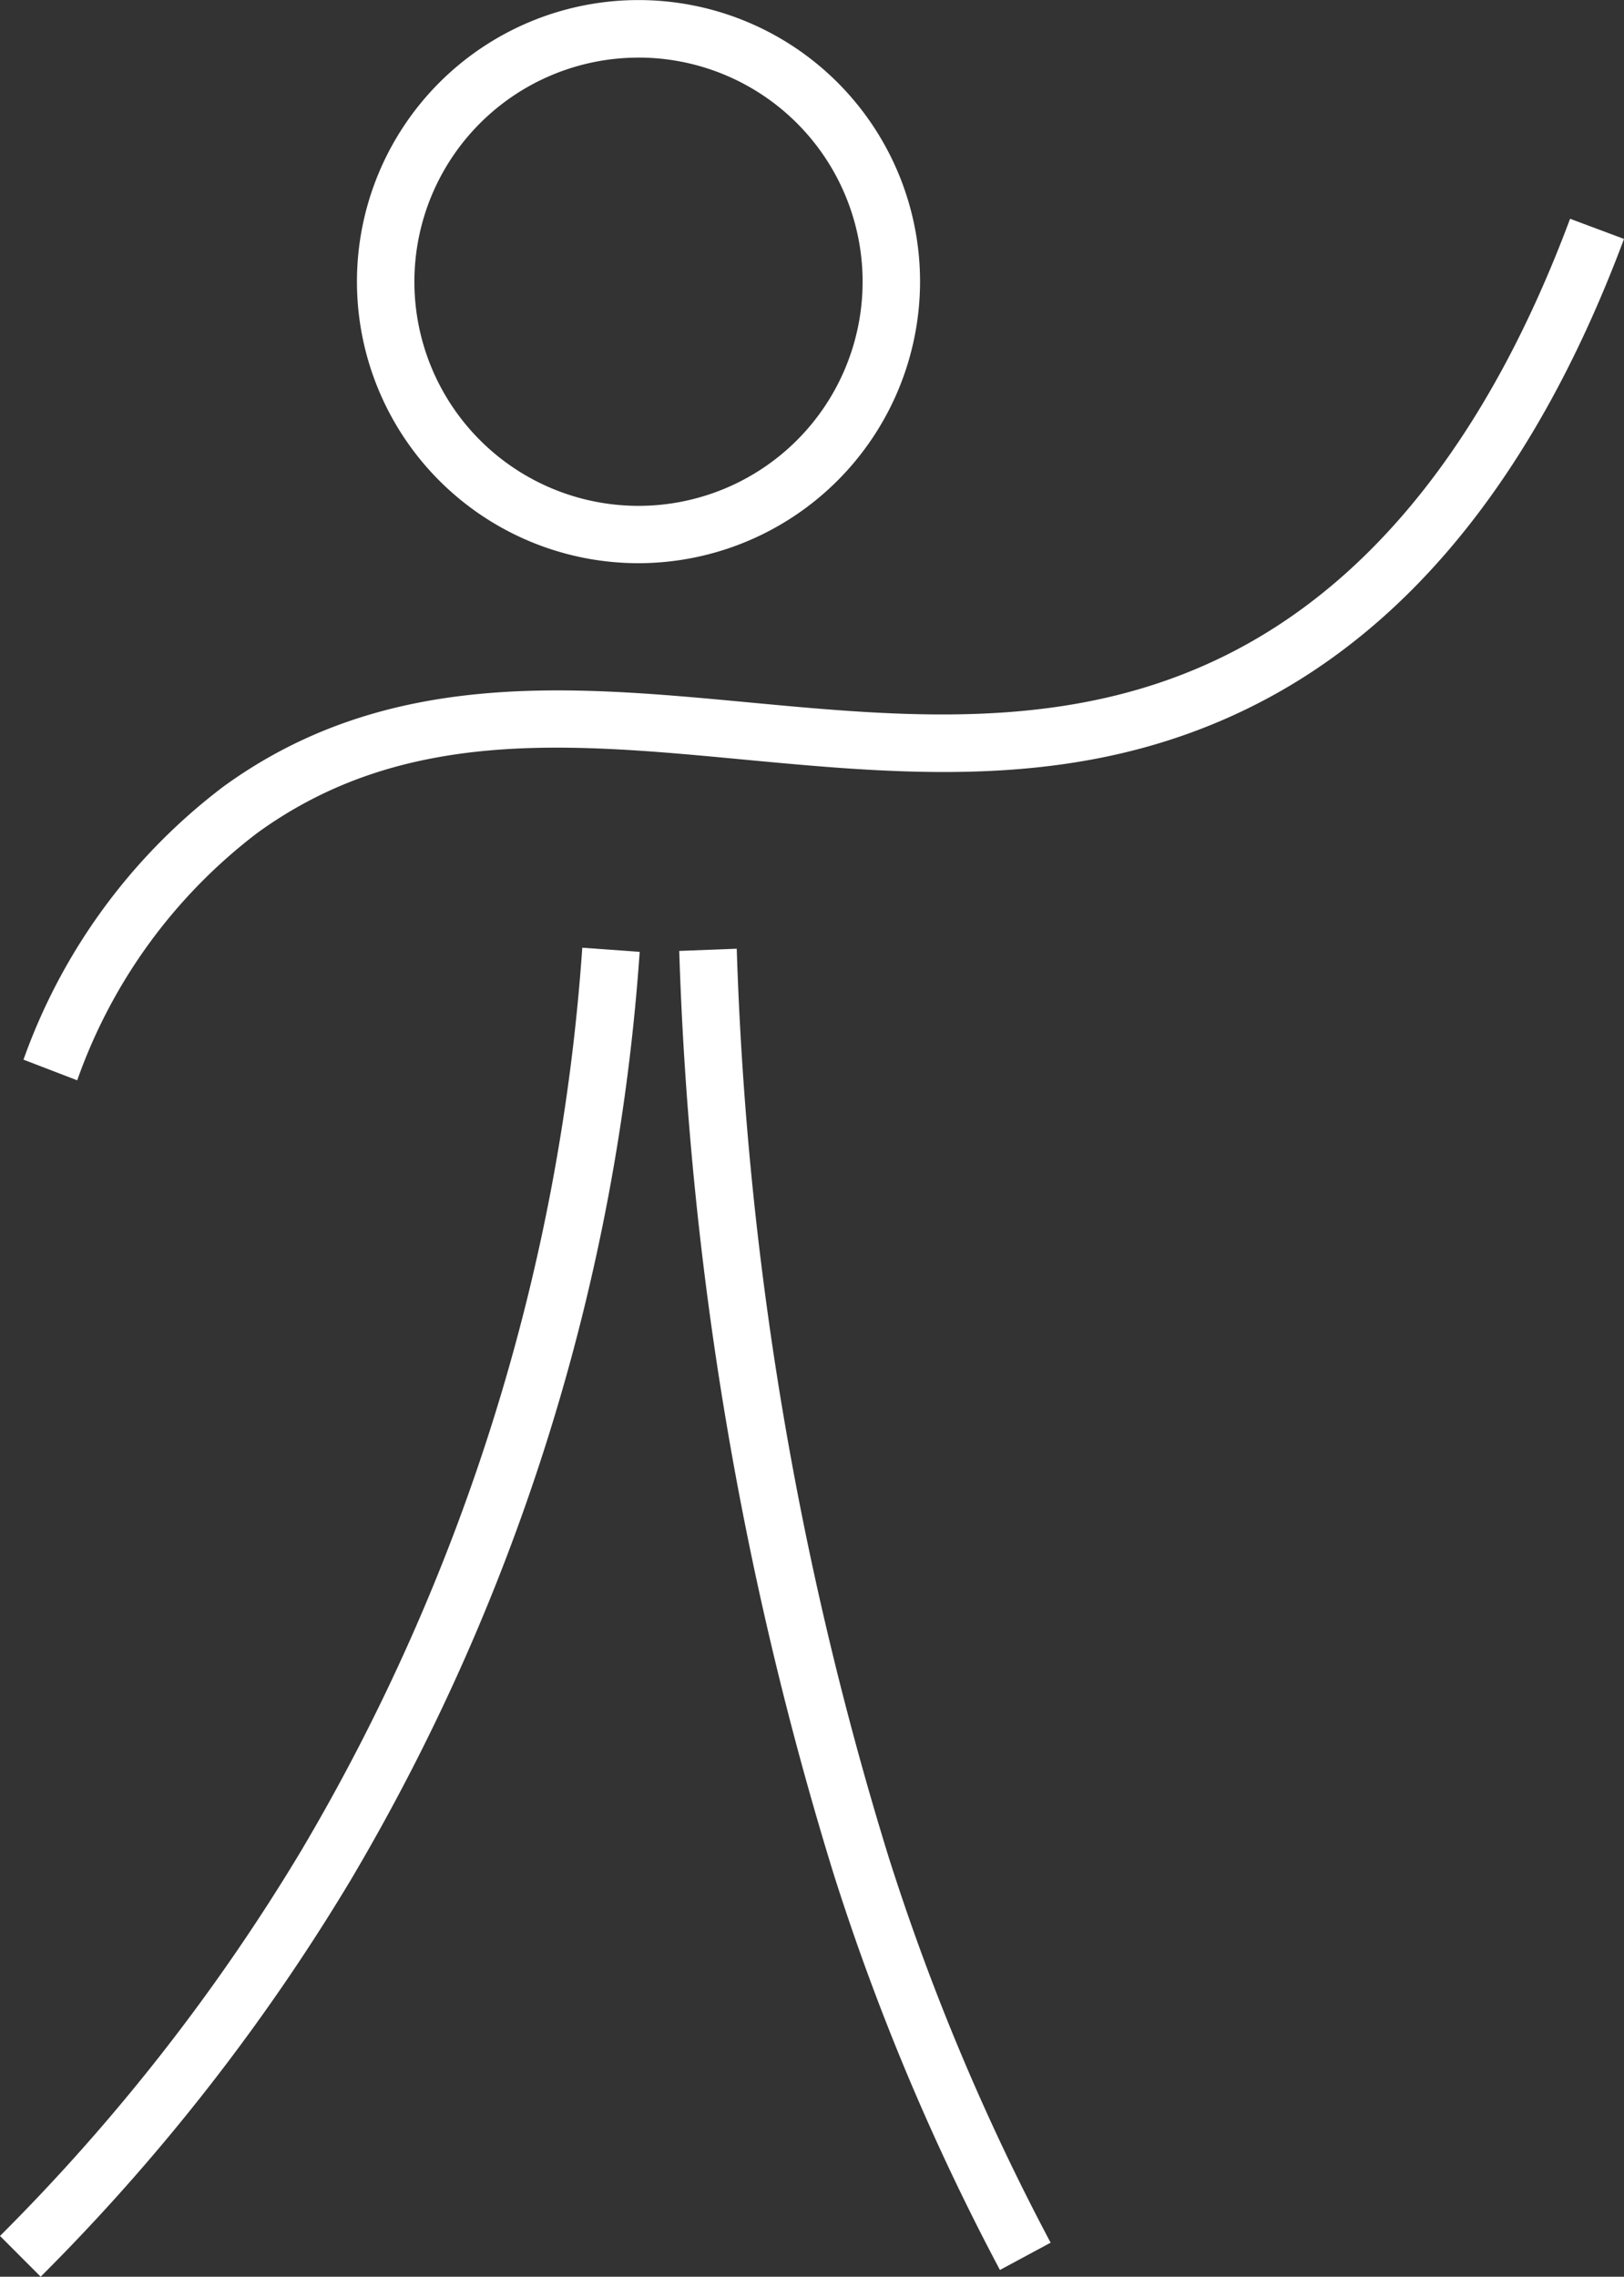
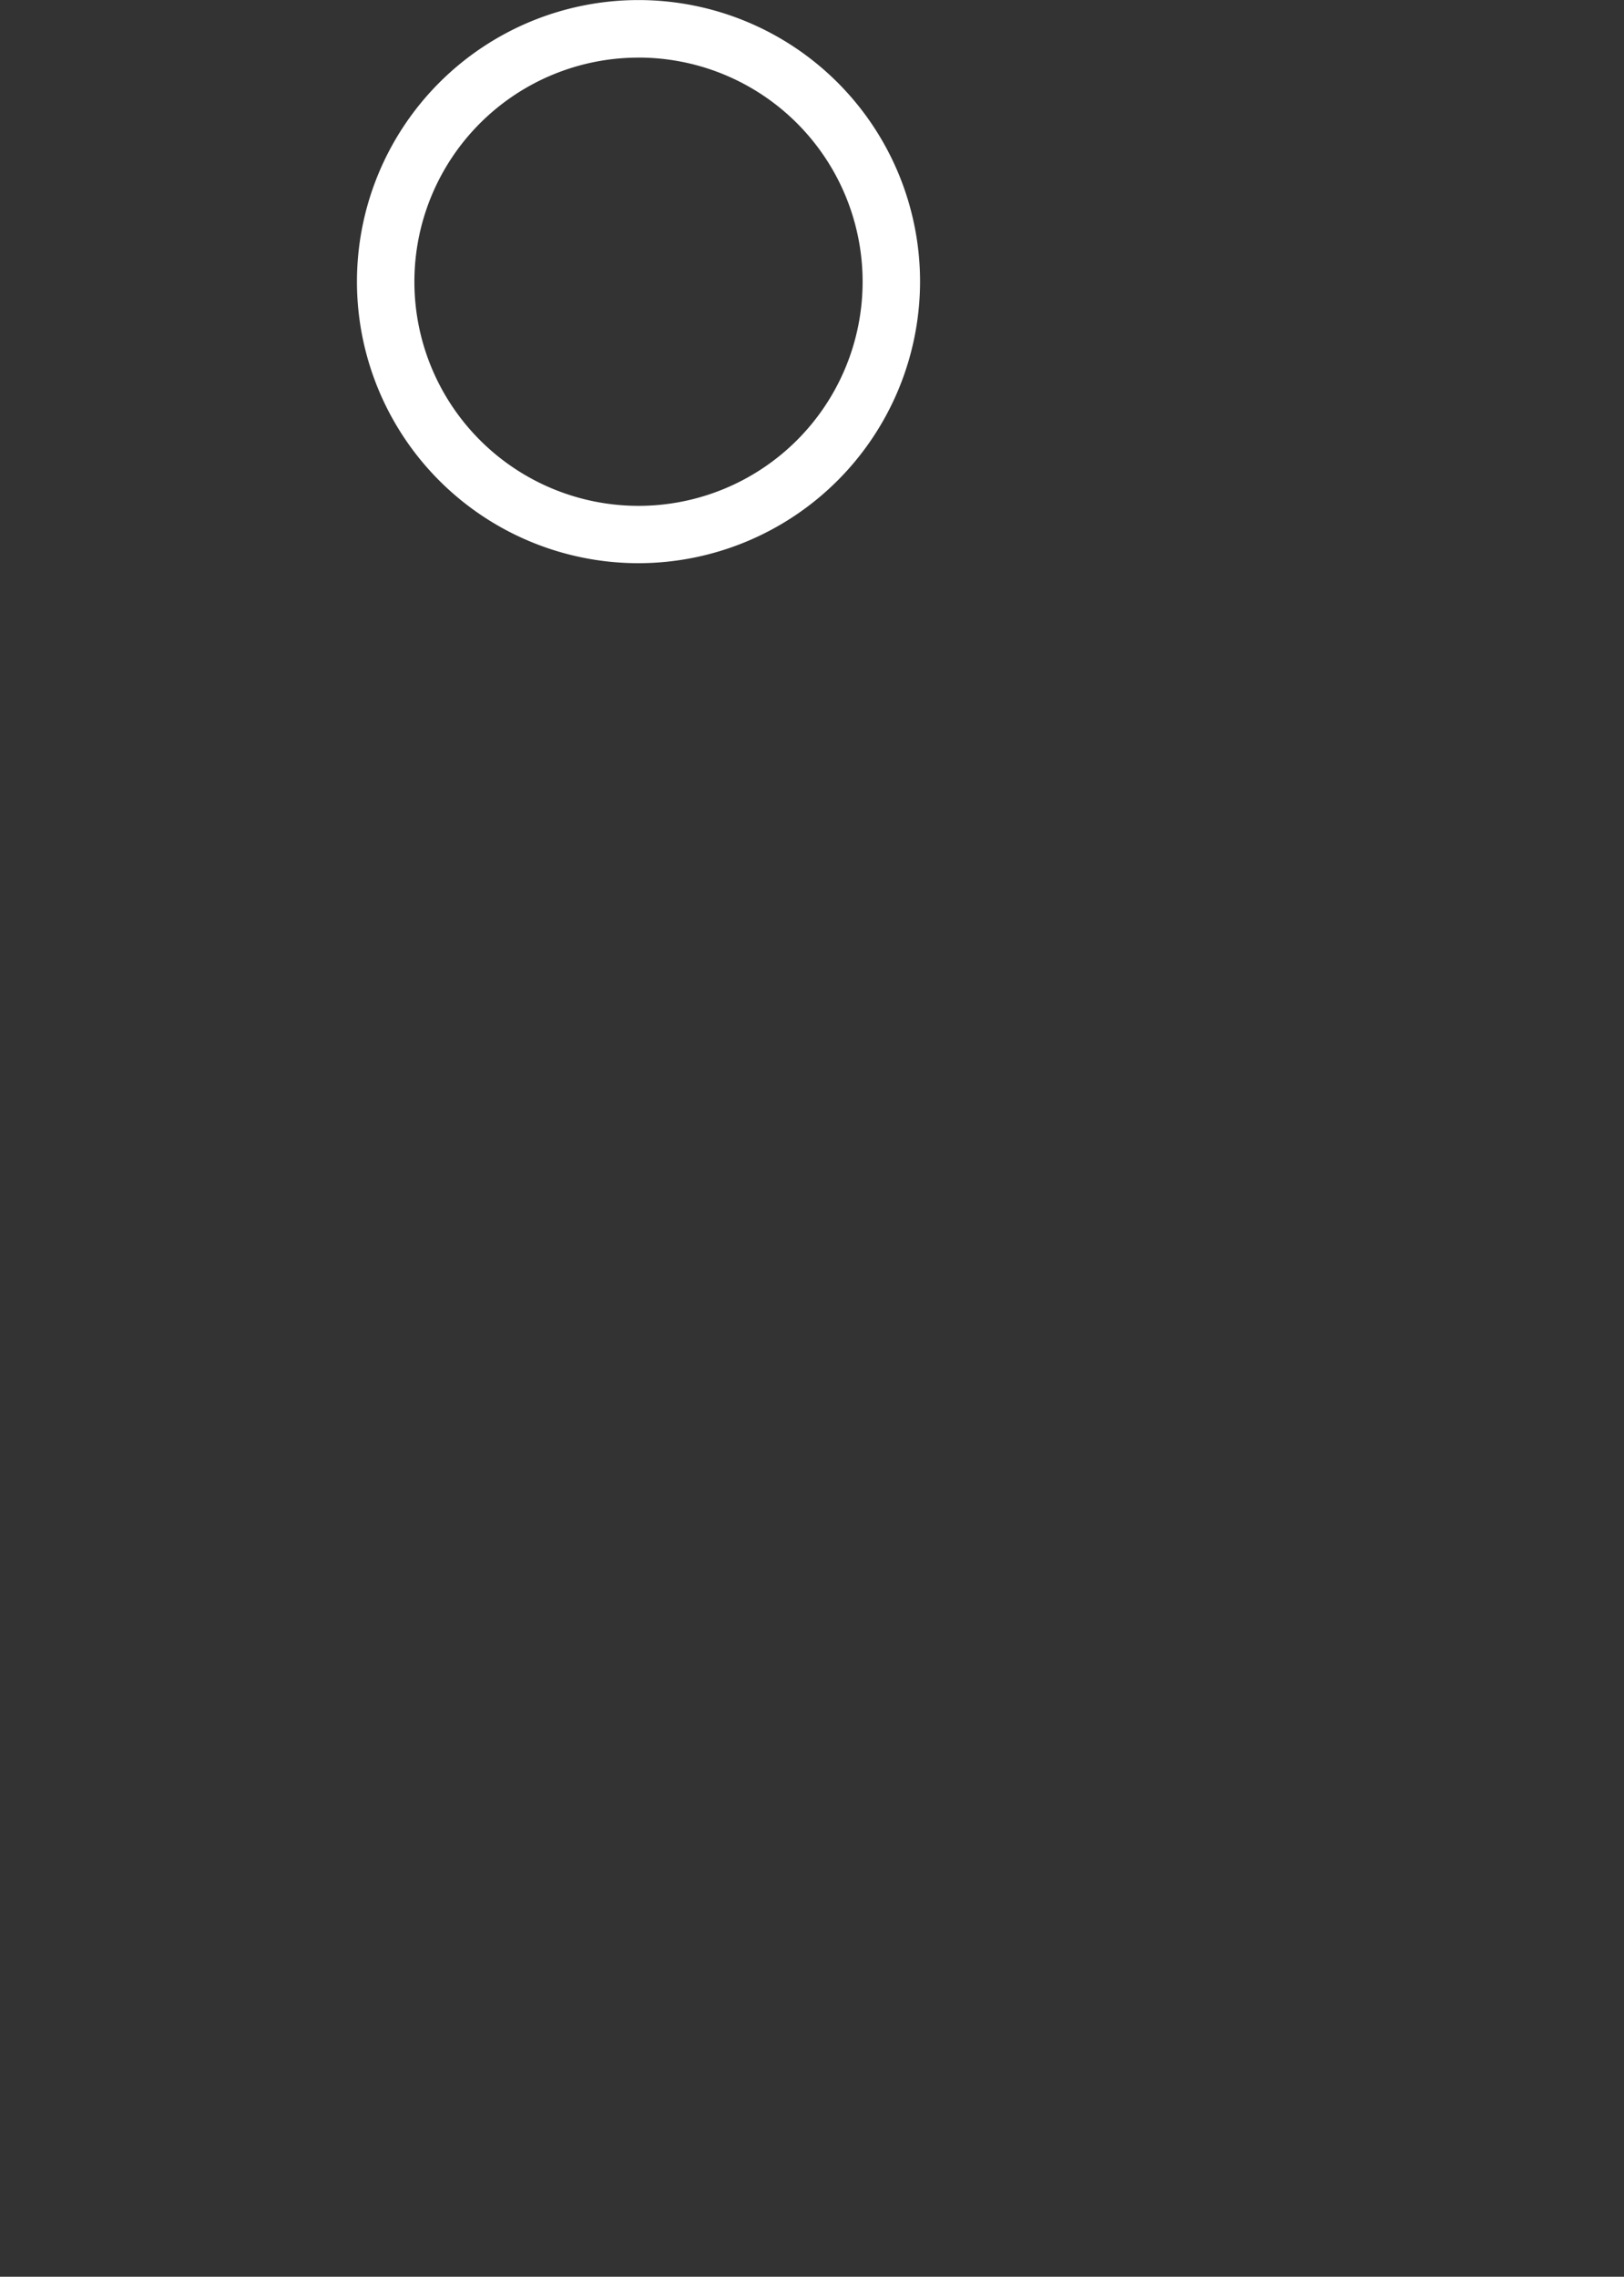
<svg xmlns="http://www.w3.org/2000/svg" width="49.277" height="69.078" viewBox="0 0 49.277 69.078">
  <rect x="0" y="0" width="49.277" height="69.078" fill="#333333" stroke="none" />
  <g id="Groupe_16" data-name="Groupe 16" transform="translate(-187.293 -957.012)">
    <g id="Groupe_12" data-name="Groupe 12" transform="translate(198.124 957.012)">
      <path id="Tracé_60" data-name="Tracé 60" d="M257.847,974.1a8.543,8.543,0,1,1,8.543-8.543A8.553,8.553,0,0,1,257.847,974.1Zm0-15.34a6.8,6.8,0,1,0,6.8,6.8A6.8,6.8,0,0,0,257.847,958.759Z" transform="translate(-249.304 -957.012)" fill="#fff" />
    </g>
    <g id="Groupe_13" data-name="Groupe 13" transform="translate(188.006 963.655)">
-       <path id="Tracé_61" data-name="Tracé 61" d="M193.007,1021.18l-1.63-.627a17.9,17.9,0,0,1,6.074-8.291c4.936-3.581,10.514-3.057,15.908-2.551,4.84.455,9.845.924,14.587-1.471,4.443-2.244,7.928-6.684,10.359-13.2l1.636.611c-2.589,6.936-6.36,11.695-11.208,14.143-5.191,2.622-10.451,2.129-15.538,1.651-5.3-.5-10.316-.969-14.719,2.226A16.184,16.184,0,0,0,193.007,1021.18Z" transform="translate(-191.377 -995.045)" fill="#fff" />
-     </g>
+       </g>
    <g id="Groupe_14" data-name="Groupe 14" transform="translate(187.293 985.768)">
-       <path id="Tracé_62" data-name="Tracé 62" d="M188.527,1161.974l-1.234-1.236a60.428,60.428,0,0,0,9.133-11.678,62.177,62.177,0,0,0,8.535-27.408l1.742.125a63.93,63.93,0,0,1-8.779,28.18A62.156,62.156,0,0,1,188.527,1161.974Z" transform="translate(-187.293 -1121.653)" fill="#fff" />
-     </g>
+       </g>
    <g id="Groupe_15" data-name="Groupe 15" transform="translate(207.903 985.797)">
-       <path id="Tracé_63" data-name="Tracé 63" d="M315.021,1161.907a71.849,71.849,0,0,1-5.039-11.993,106.284,106.284,0,0,1-4.692-28.028l1.745-.067a104.519,104.519,0,0,0,4.609,27.56,70.121,70.121,0,0,0,4.915,11.7Z" transform="translate(-305.29 -1121.819)" fill="#fff" />
-     </g>
+       </g>
  </g>
</svg>